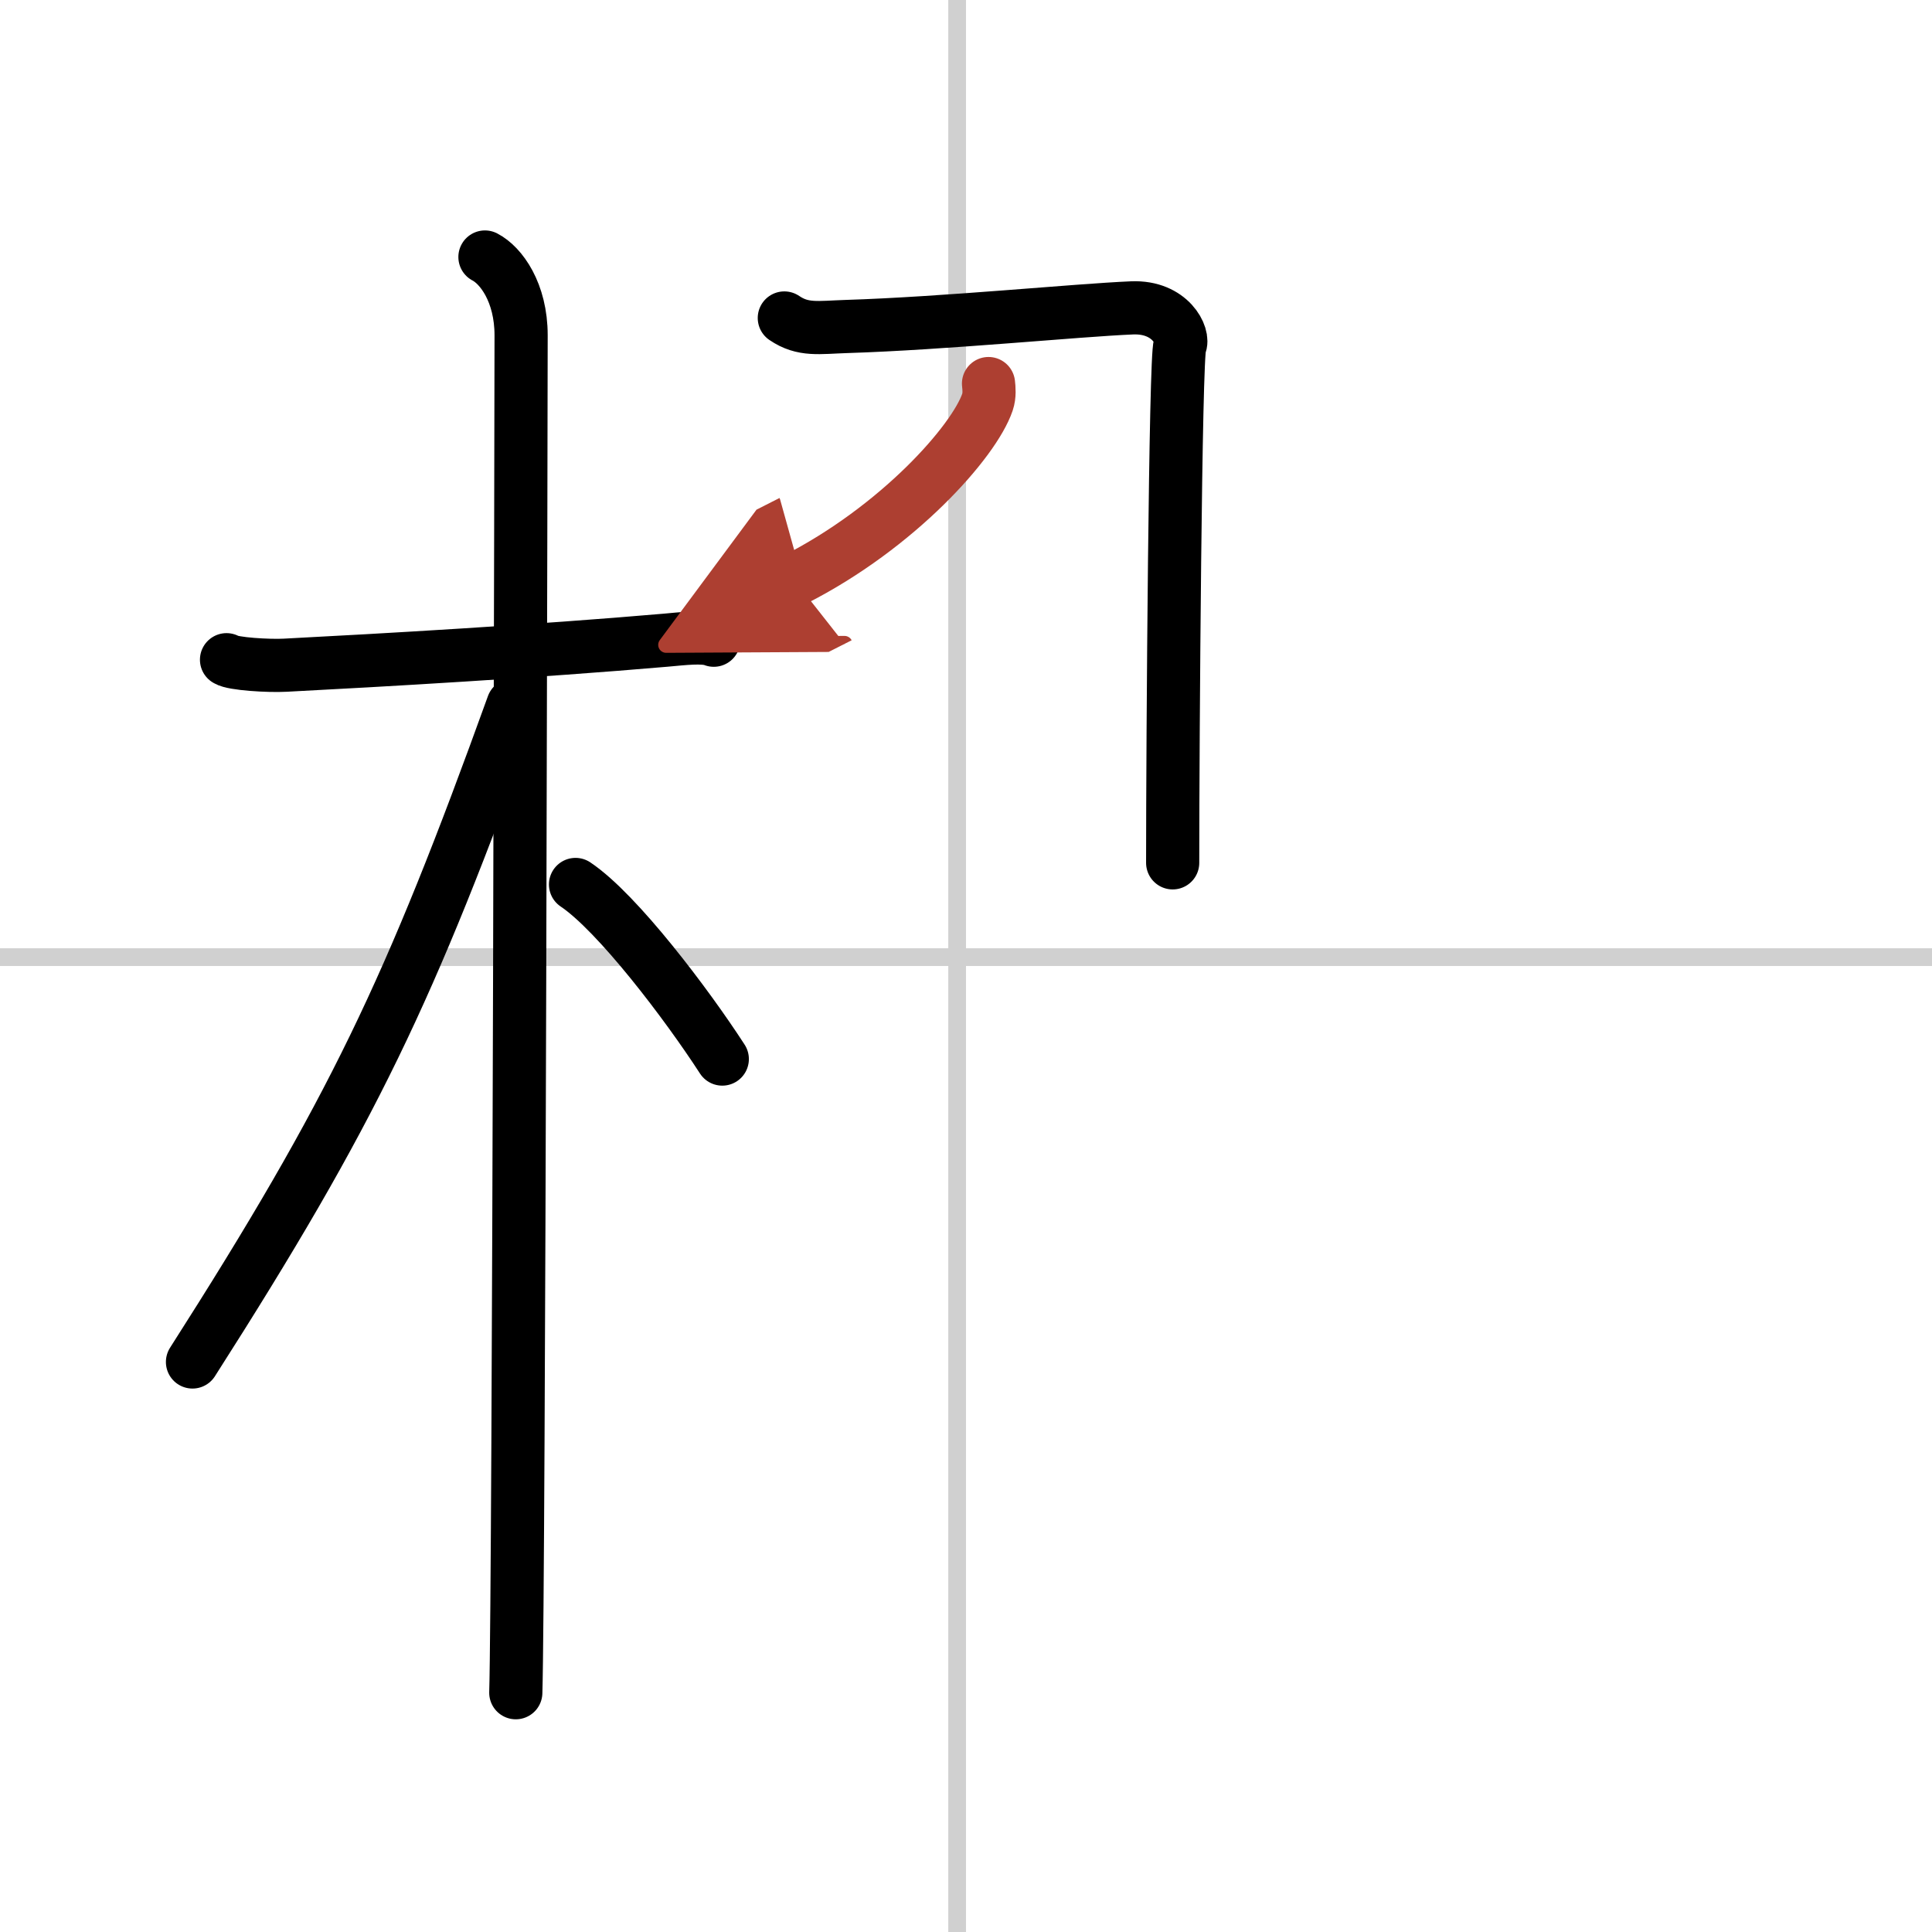
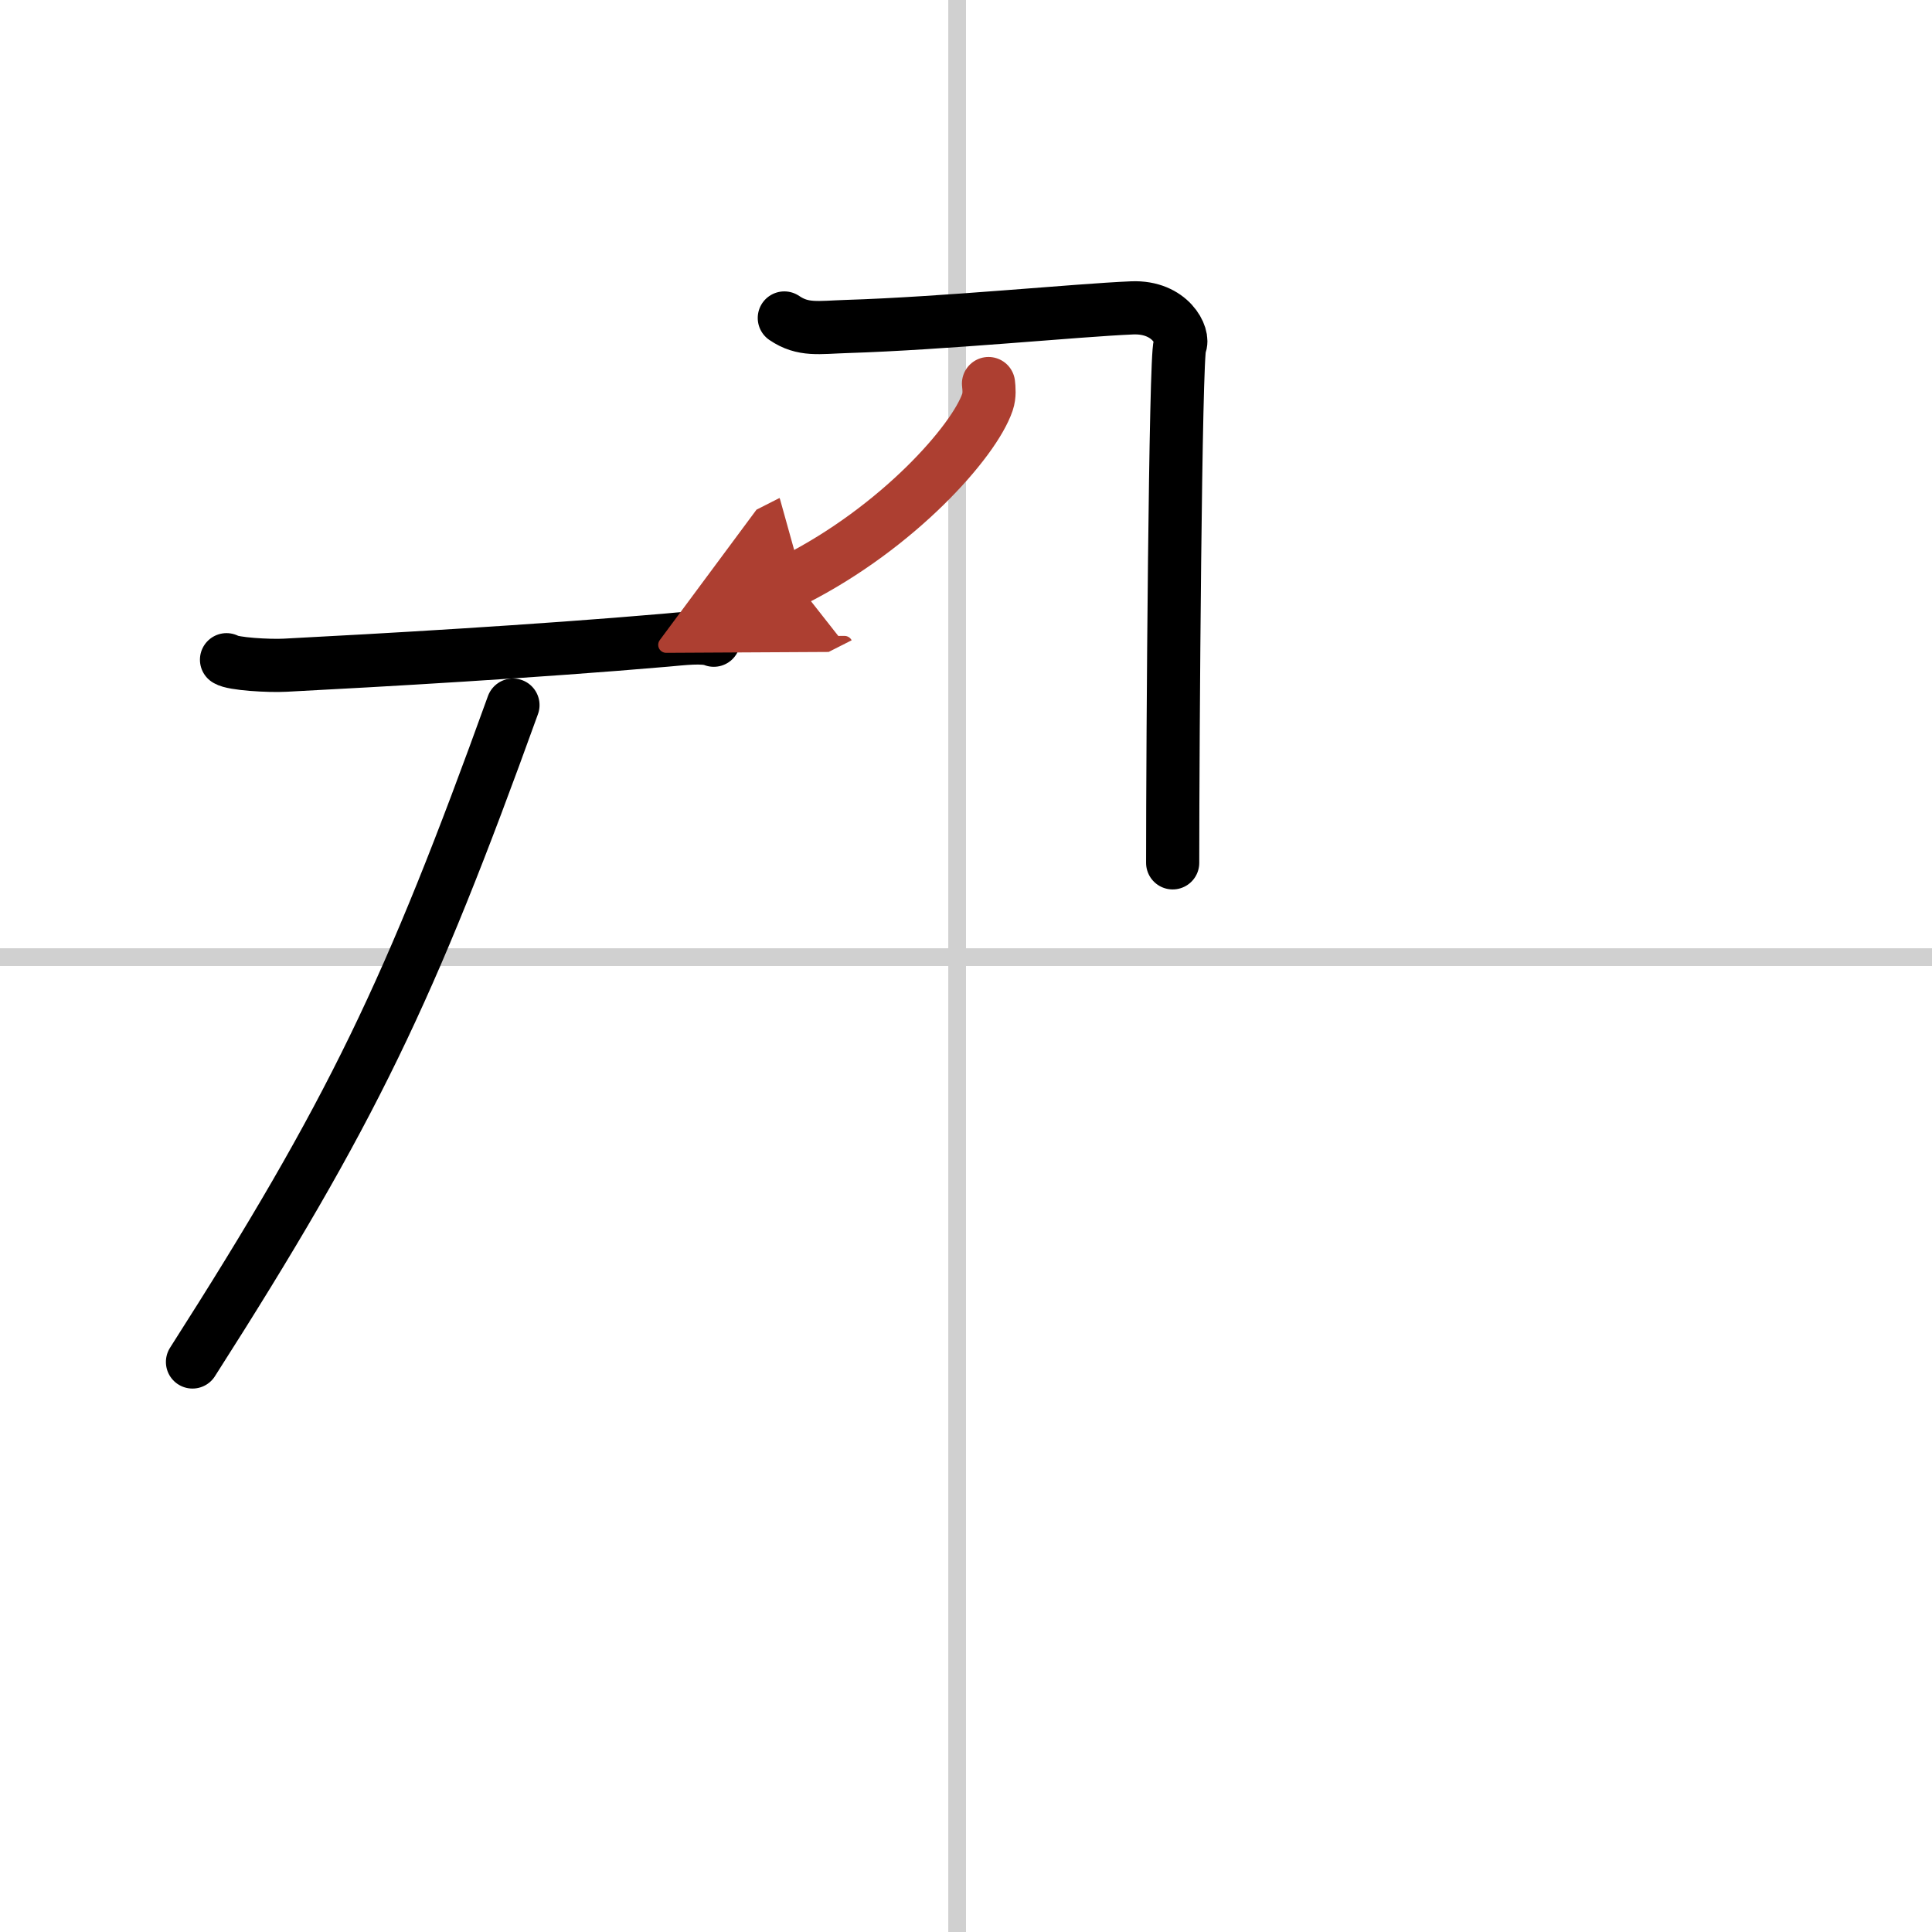
<svg xmlns="http://www.w3.org/2000/svg" width="400" height="400" viewBox="0 0 109 109">
  <defs>
    <marker id="a" markerWidth="4" orient="auto" refX="1" refY="5" viewBox="0 0 10 10">
      <polyline points="0 0 10 5 0 10 1 5" fill="#ad3f31" stroke="#ad3f31" />
    </marker>
  </defs>
  <g fill="none" stroke="#000" stroke-linecap="round" stroke-linejoin="round" stroke-width="3">
    <rect width="100%" height="100%" fill="#fff" stroke="#fff" />
    <line x1="54" x2="54" y2="109" stroke="#d0d0d0" stroke-width="1" />
    <line x2="109" y1="54" y2="54" stroke="#d0d0d0" stroke-width="1" />
    <path d="m12.78 37.22c0.35 0.24 2.39 0.36 3.31 0.31 5.42-0.28 14.17-0.78 21.45-1.41 0.93-0.08 2.15-0.24 2.73 0" />
-     <path d="m27.36 14.5c0.91 0.47 2.04 2 2.04 4.42 0 0.95-0.12 70.75-0.3 76.58" />
    <path d="m28.94 39.78c-5.82 16.13-9.06 22.94-18.08 37.06" />
-     <path d="m32.47 49.9c2.37 1.59 6.28 6.76 8.28 9.85" />
    <path d="m44.25 17.94c1.06 0.72 1.94 0.53 3.51 0.48 5.49-0.17 12.99-0.92 16.11-1.05 2.17-0.09 2.97 1.61 2.7 2.12-0.26 0.49-0.41 22.29-0.41 29.19" />
    <path d="m55.77 21.64c0.03 0.26 0.07 0.67-0.06 1.05-0.75 2.21-5.04 7.06-10.9 10.03" marker-end="url(#a)" stroke="#ad3f31" />
  </g>
</svg>